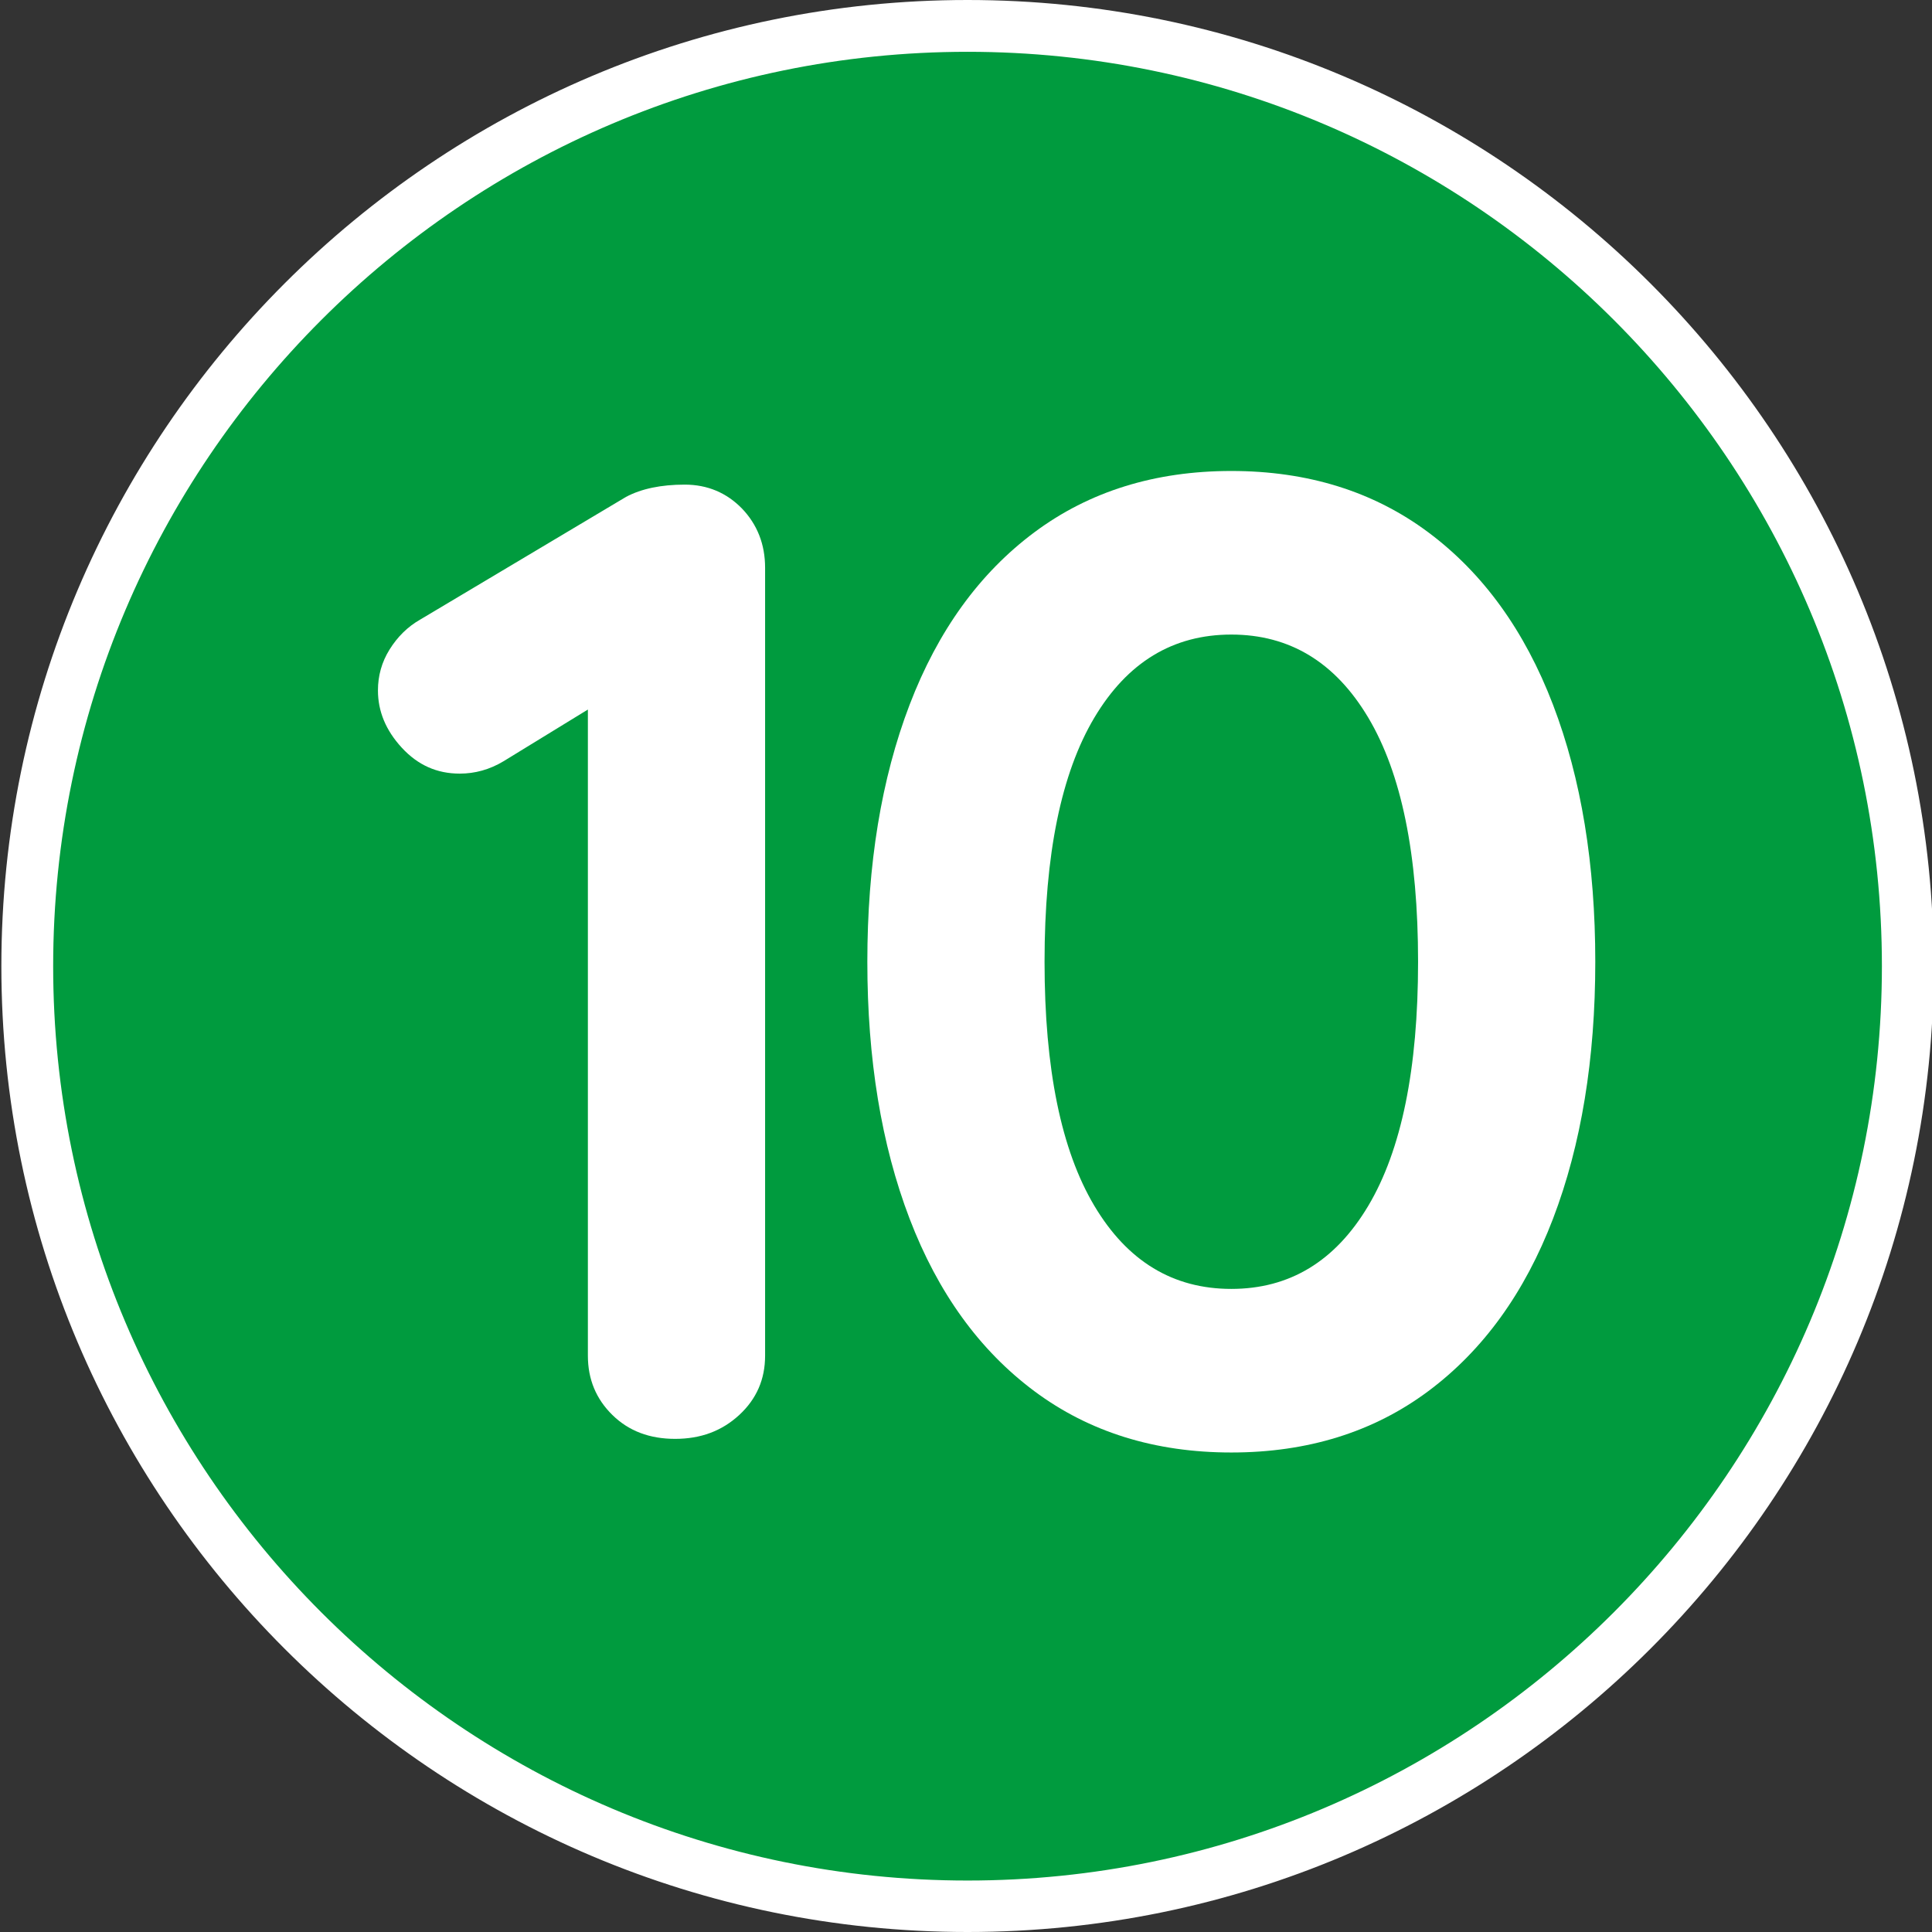
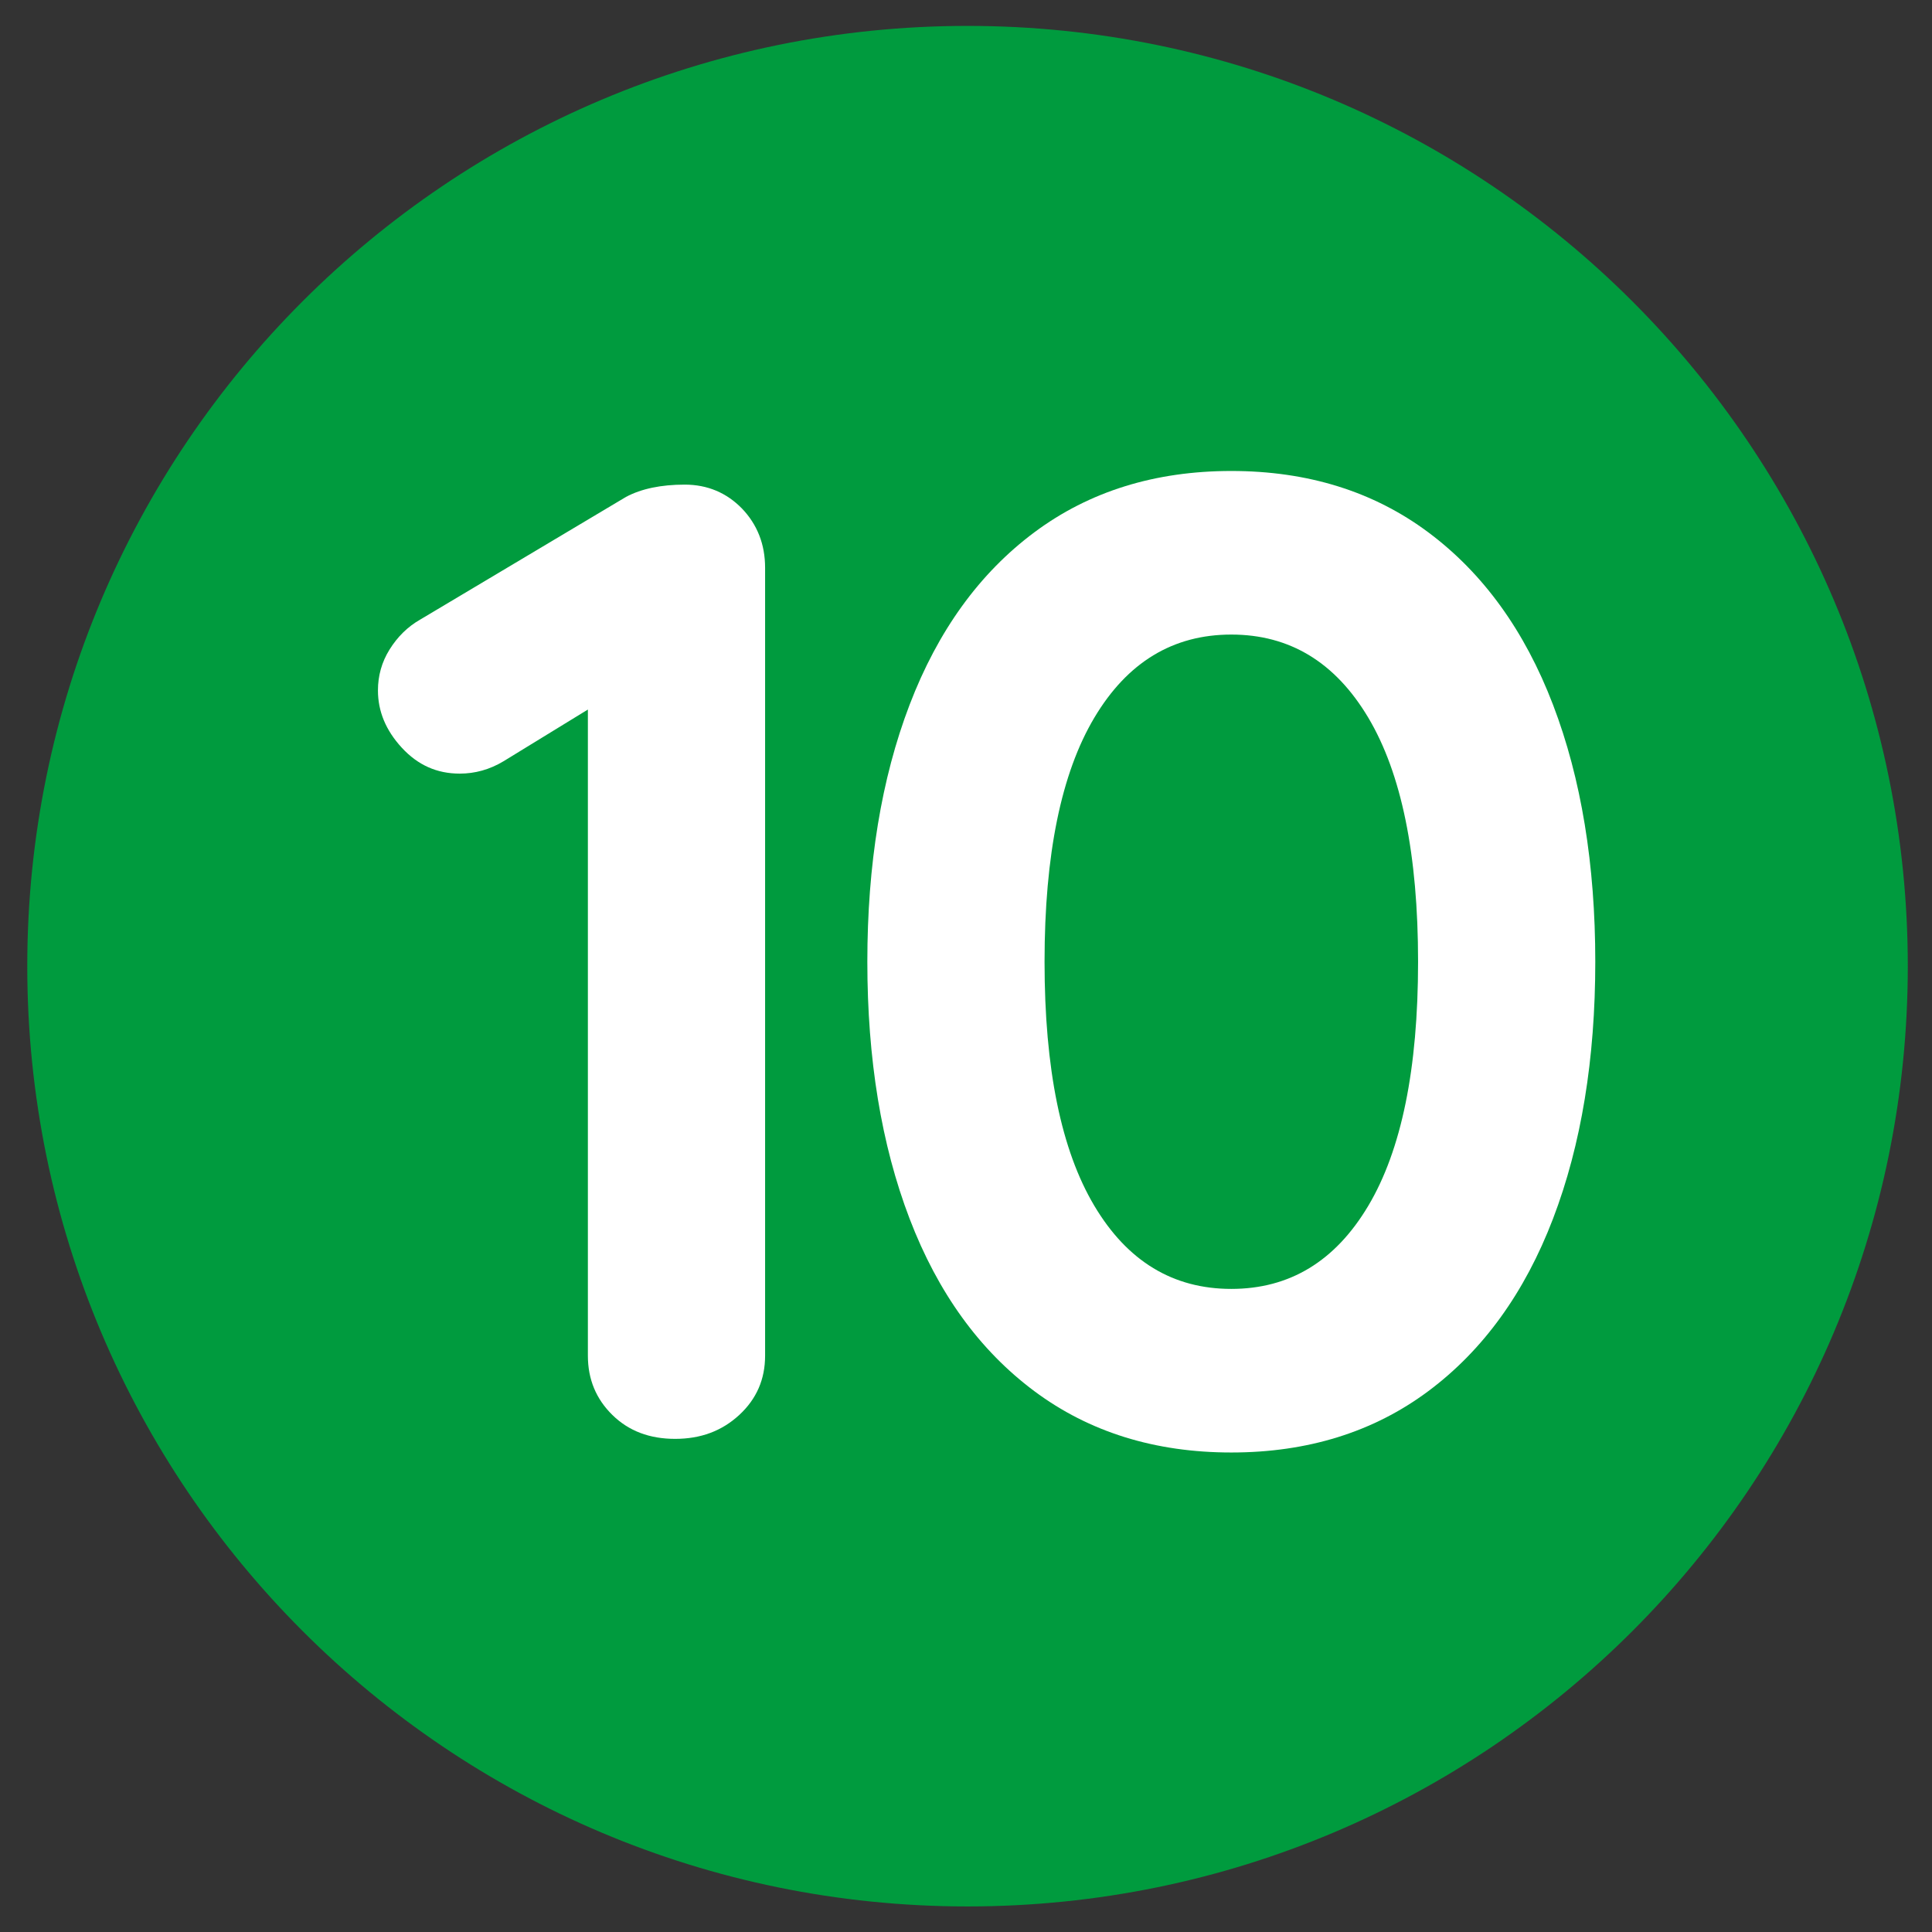
<svg xmlns="http://www.w3.org/2000/svg" version="1.1" id="Calque_1" x="0px" y="0px" viewBox="0 0 566.9 566.9" style="enable-background:new 0 0 566.9 566.9;" xml:space="preserve">
  <rect x="0" y="0" width="566.9" height="566.9" fill="#333333" stroke="none" />
  <style type="text/css">
	.st0{fill:#009B3E;}
	.st1{fill:#FFFFFF;}
</style>
  <path class="st0" d="M283.9,559.4c152.4,0,275.9-123.5,275.9-275.9S436.2,7.6,283.9,7.6C131.5,7.6,8,131.1,8,283.5  S131.5,559.4,283.9,559.4" />
-   <path class="st1" d="M283.9,566.9C127.6,566.9,0.4,439.8,0.4,283.5S127.6,0,283.9,0s283.5,127.2,283.5,283.5  S440.2,566.9,283.9,566.9z M283.9,15.2c-147.9,0-268.3,120.4-268.3,268.3c0,147.9,120.4,268.3,268.3,268.3  c147.9,0,268.3-120.4,268.3-268.3C552.2,135.5,431.8,15.2,283.9,15.2z" />
  <g>
    <path class="st1" d="M217.7,149.2c4.5,4.7,6.8,10.5,6.8,17.4v231.2c0,6.9-2.5,12.7-7.6,17.4c-5.1,4.7-11.3,7-18.8,7   c-7.5,0-13.6-2.3-18.4-7c-4.8-4.7-7.2-10.5-7.2-17.4V208.2l-24.8,15.2c-4,2.4-8.3,3.6-12.8,3.6c-6.7,0-12.3-2.5-17-7.6   c-4.7-5.1-7-10.7-7-16.8c0-4.3,1.1-8.3,3.4-12c2.3-3.7,5.3-6.7,9-8.8l60.4-36c4.5-2.4,10.3-3.6,17.2-3.6   C207.6,142.2,213.2,144.6,217.7,149.2z" />
    <path class="st1" d="M303.5,408.2c-16.1-12-28.3-28.9-36.6-50.6c-8.3-21.7-12.4-46.9-12.4-75.4c0-28.5,4.1-53.7,12.4-75.4   c8.3-21.7,20.5-38.6,36.6-50.6c16.1-12,35.4-18,57.8-18c22.4,0,41.7,6,57.8,18c16.1,12,28.3,28.9,36.6,50.6   c8.3,21.7,12.4,46.9,12.4,75.4c0,28.5-4.1,53.7-12.4,75.4c-8.3,21.7-20.5,38.6-36.6,50.6c-16.1,12-35.4,18-57.8,18   C338.9,426.2,319.6,420.2,303.5,408.2z M401.5,353.8c9.7-16.3,14.6-40.1,14.6-71.6c0-31.5-4.9-55.3-14.6-71.6   c-9.7-16.3-23.1-24.4-40.2-24.4c-17.1,0-30.5,8.1-40.2,24.4c-9.7,16.3-14.6,40.1-14.6,71.6c0,31.5,4.9,55.3,14.6,71.6   c9.7,16.3,23.1,24.4,40.2,24.4C378.4,378.2,391.8,370.1,401.5,353.8z" />
  </g>
</svg>